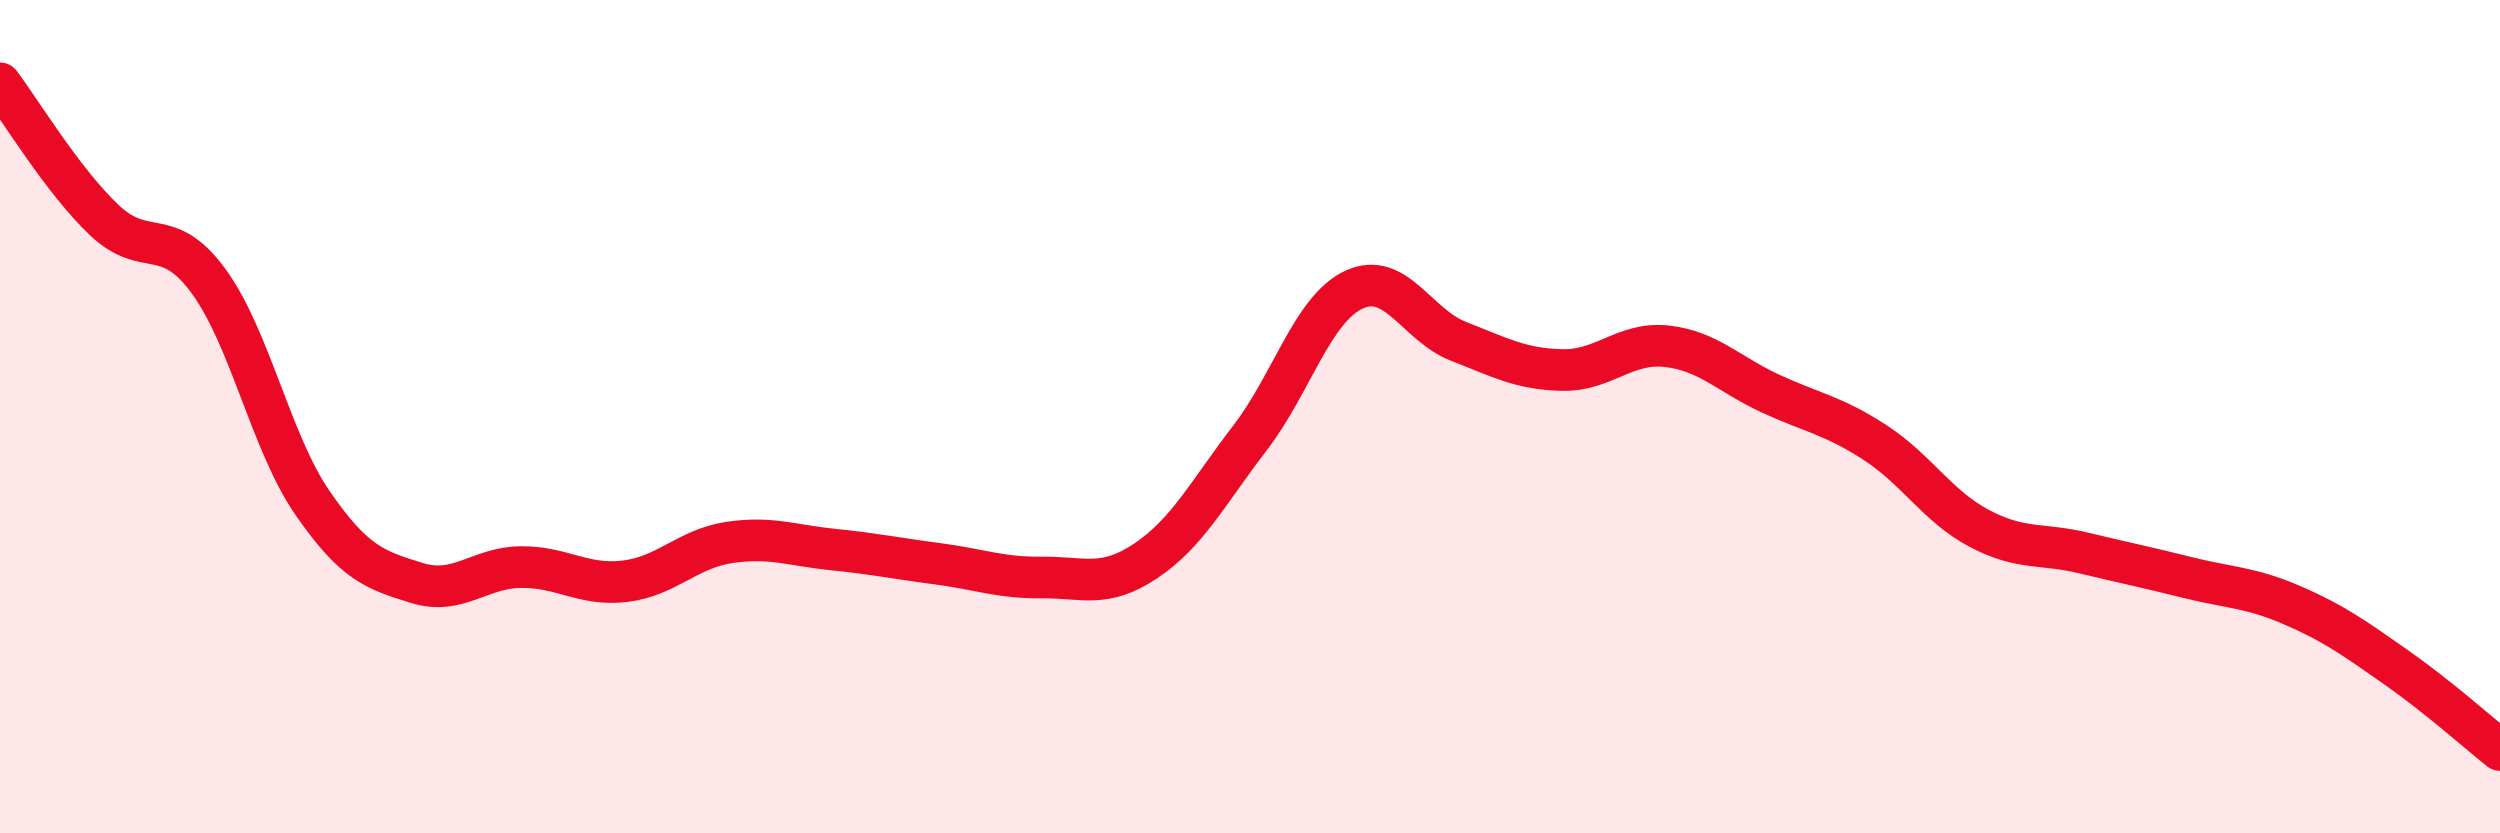
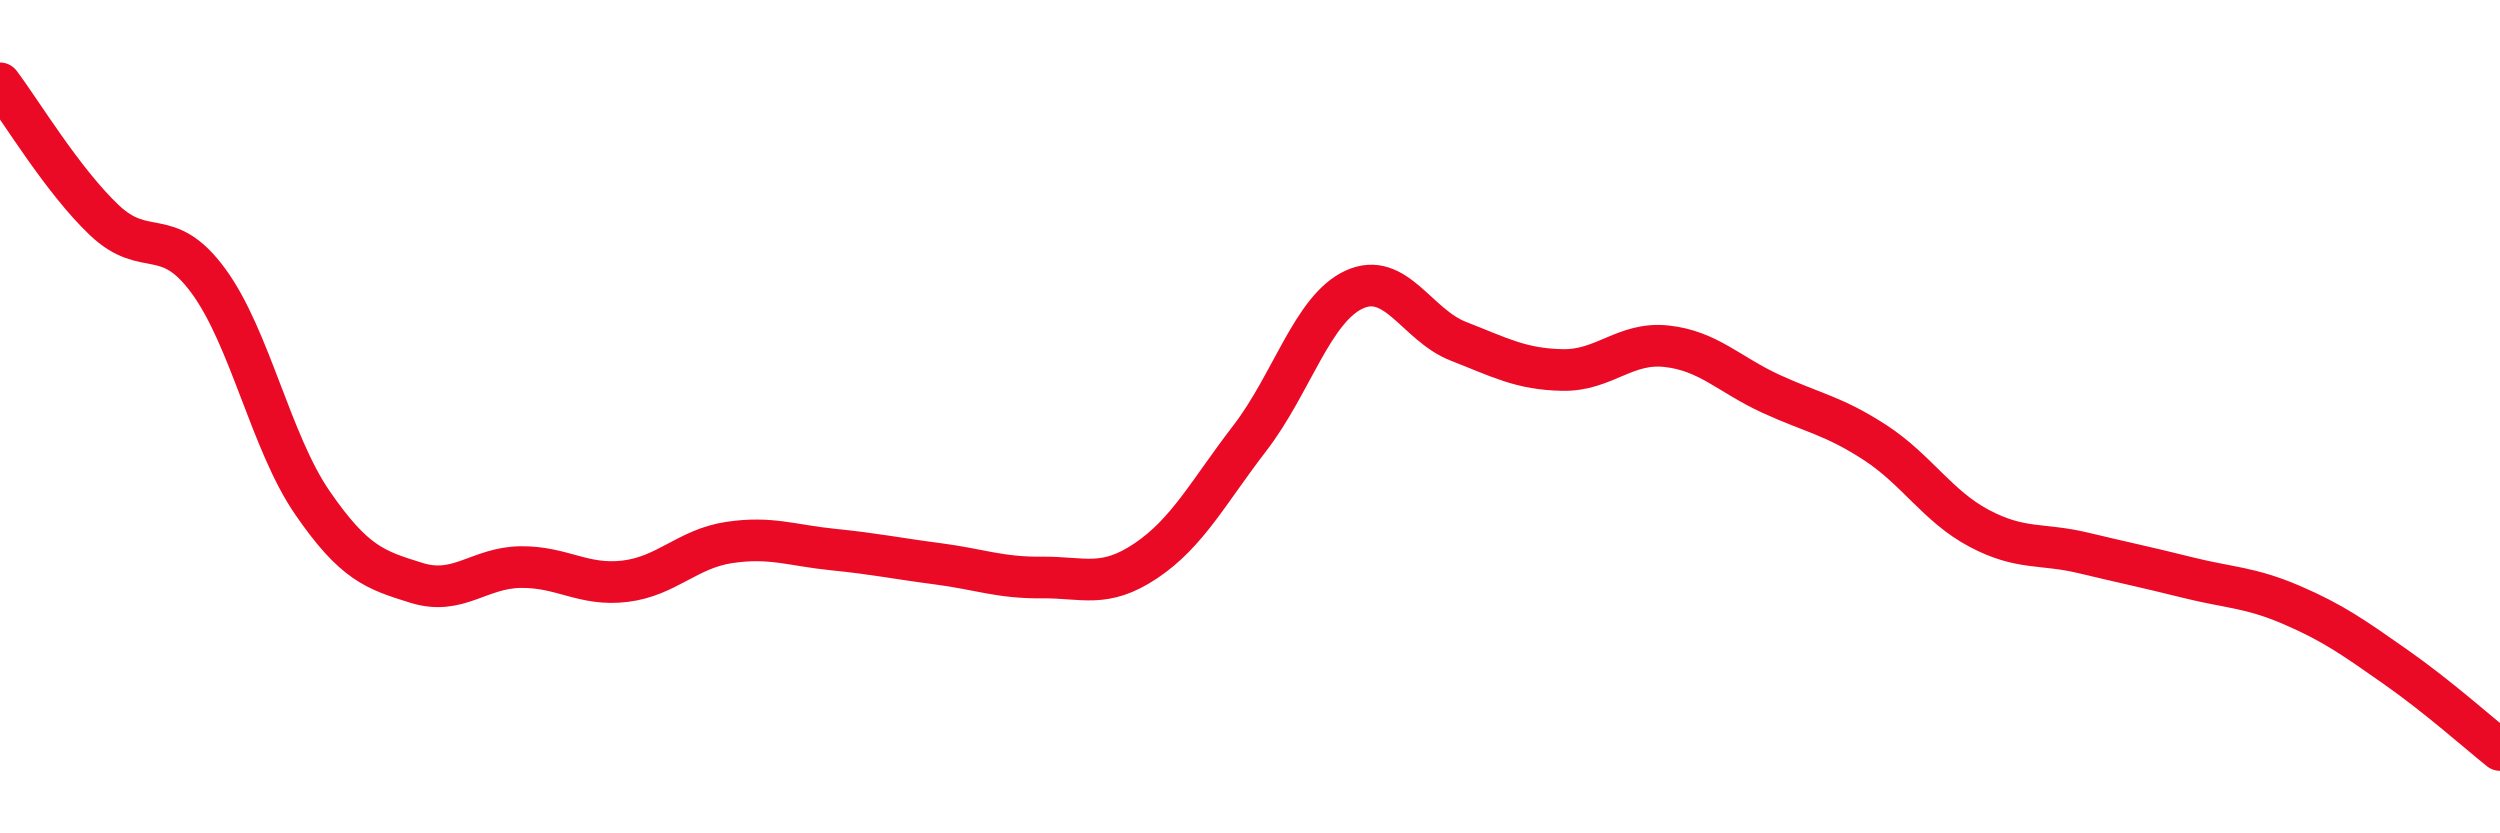
<svg xmlns="http://www.w3.org/2000/svg" width="60" height="20" viewBox="0 0 60 20">
-   <path d="M 0,2 C 0.5,2.66 1.5,4.33 2.5,5.28 C 3.5,6.23 4,5.38 5,6.74 C 6,8.1 6.5,10.62 7.5,12.07 C 8.5,13.52 9,13.68 10,13.99 C 11,14.3 11.5,13.62 12.5,13.61 C 13.5,13.6 14,14.07 15,13.95 C 16,13.83 16.5,13.17 17.5,13.02 C 18.5,12.87 19,13.09 20,13.19 C 21,13.29 21.5,13.4 22.5,13.53 C 23.5,13.66 24,13.87 25,13.86 C 26,13.85 26.5,14.13 27.5,13.46 C 28.5,12.79 29,11.81 30,10.51 C 31,9.21 31.5,7.41 32.5,6.95 C 33.5,6.49 34,7.8 35,8.19 C 36,8.58 36.5,8.86 37.5,8.88 C 38.5,8.9 39,8.2 40,8.31 C 41,8.42 41.5,8.99 42.5,9.45 C 43.5,9.91 44,9.97 45,10.62 C 46,11.27 46.5,12.15 47.5,12.68 C 48.5,13.21 49,13.03 50,13.27 C 51,13.51 51.5,13.61 52.5,13.86 C 53.5,14.11 54,14.09 55,14.52 C 56,14.95 56.5,15.31 57.5,16.01 C 58.5,16.71 59.5,17.6 60,18L60 20L0 20Z" fill="#EB0A25" opacity="0.1" stroke-linecap="round" stroke-linejoin="round" />
  <path d="M 0,2 C 0.5,2.66 1.5,4.33 2.5,5.28 C 3.5,6.23 4,5.38 5,6.74 C 6,8.1 6.5,10.62 7.5,12.07 C 8.5,13.52 9,13.68 10,13.99 C 11,14.3 11.5,13.62 12.5,13.61 C 13.5,13.6 14,14.07 15,13.95 C 16,13.83 16.5,13.17 17.5,13.02 C 18.5,12.87 19,13.09 20,13.19 C 21,13.29 21.5,13.4 22.5,13.53 C 23.5,13.66 24,13.87 25,13.86 C 26,13.85 26.5,14.13 27.5,13.46 C 28.5,12.79 29,11.81 30,10.51 C 31,9.21 31.5,7.41 32.5,6.95 C 33.5,6.49 34,7.8 35,8.19 C 36,8.58 36.5,8.86 37.5,8.88 C 38.5,8.9 39,8.2 40,8.31 C 41,8.42 41.5,8.99 42.5,9.45 C 43.5,9.91 44,9.97 45,10.62 C 46,11.27 46.5,12.15 47.5,12.68 C 48.5,13.21 49,13.03 50,13.27 C 51,13.51 51.5,13.61 52.5,13.86 C 53.5,14.11 54,14.09 55,14.52 C 56,14.95 56.5,15.31 57.5,16.01 C 58.5,16.71 59.5,17.6 60,18" stroke="#EB0A25" stroke-width="1" fill="none" stroke-linecap="round" stroke-linejoin="round" />
</svg>